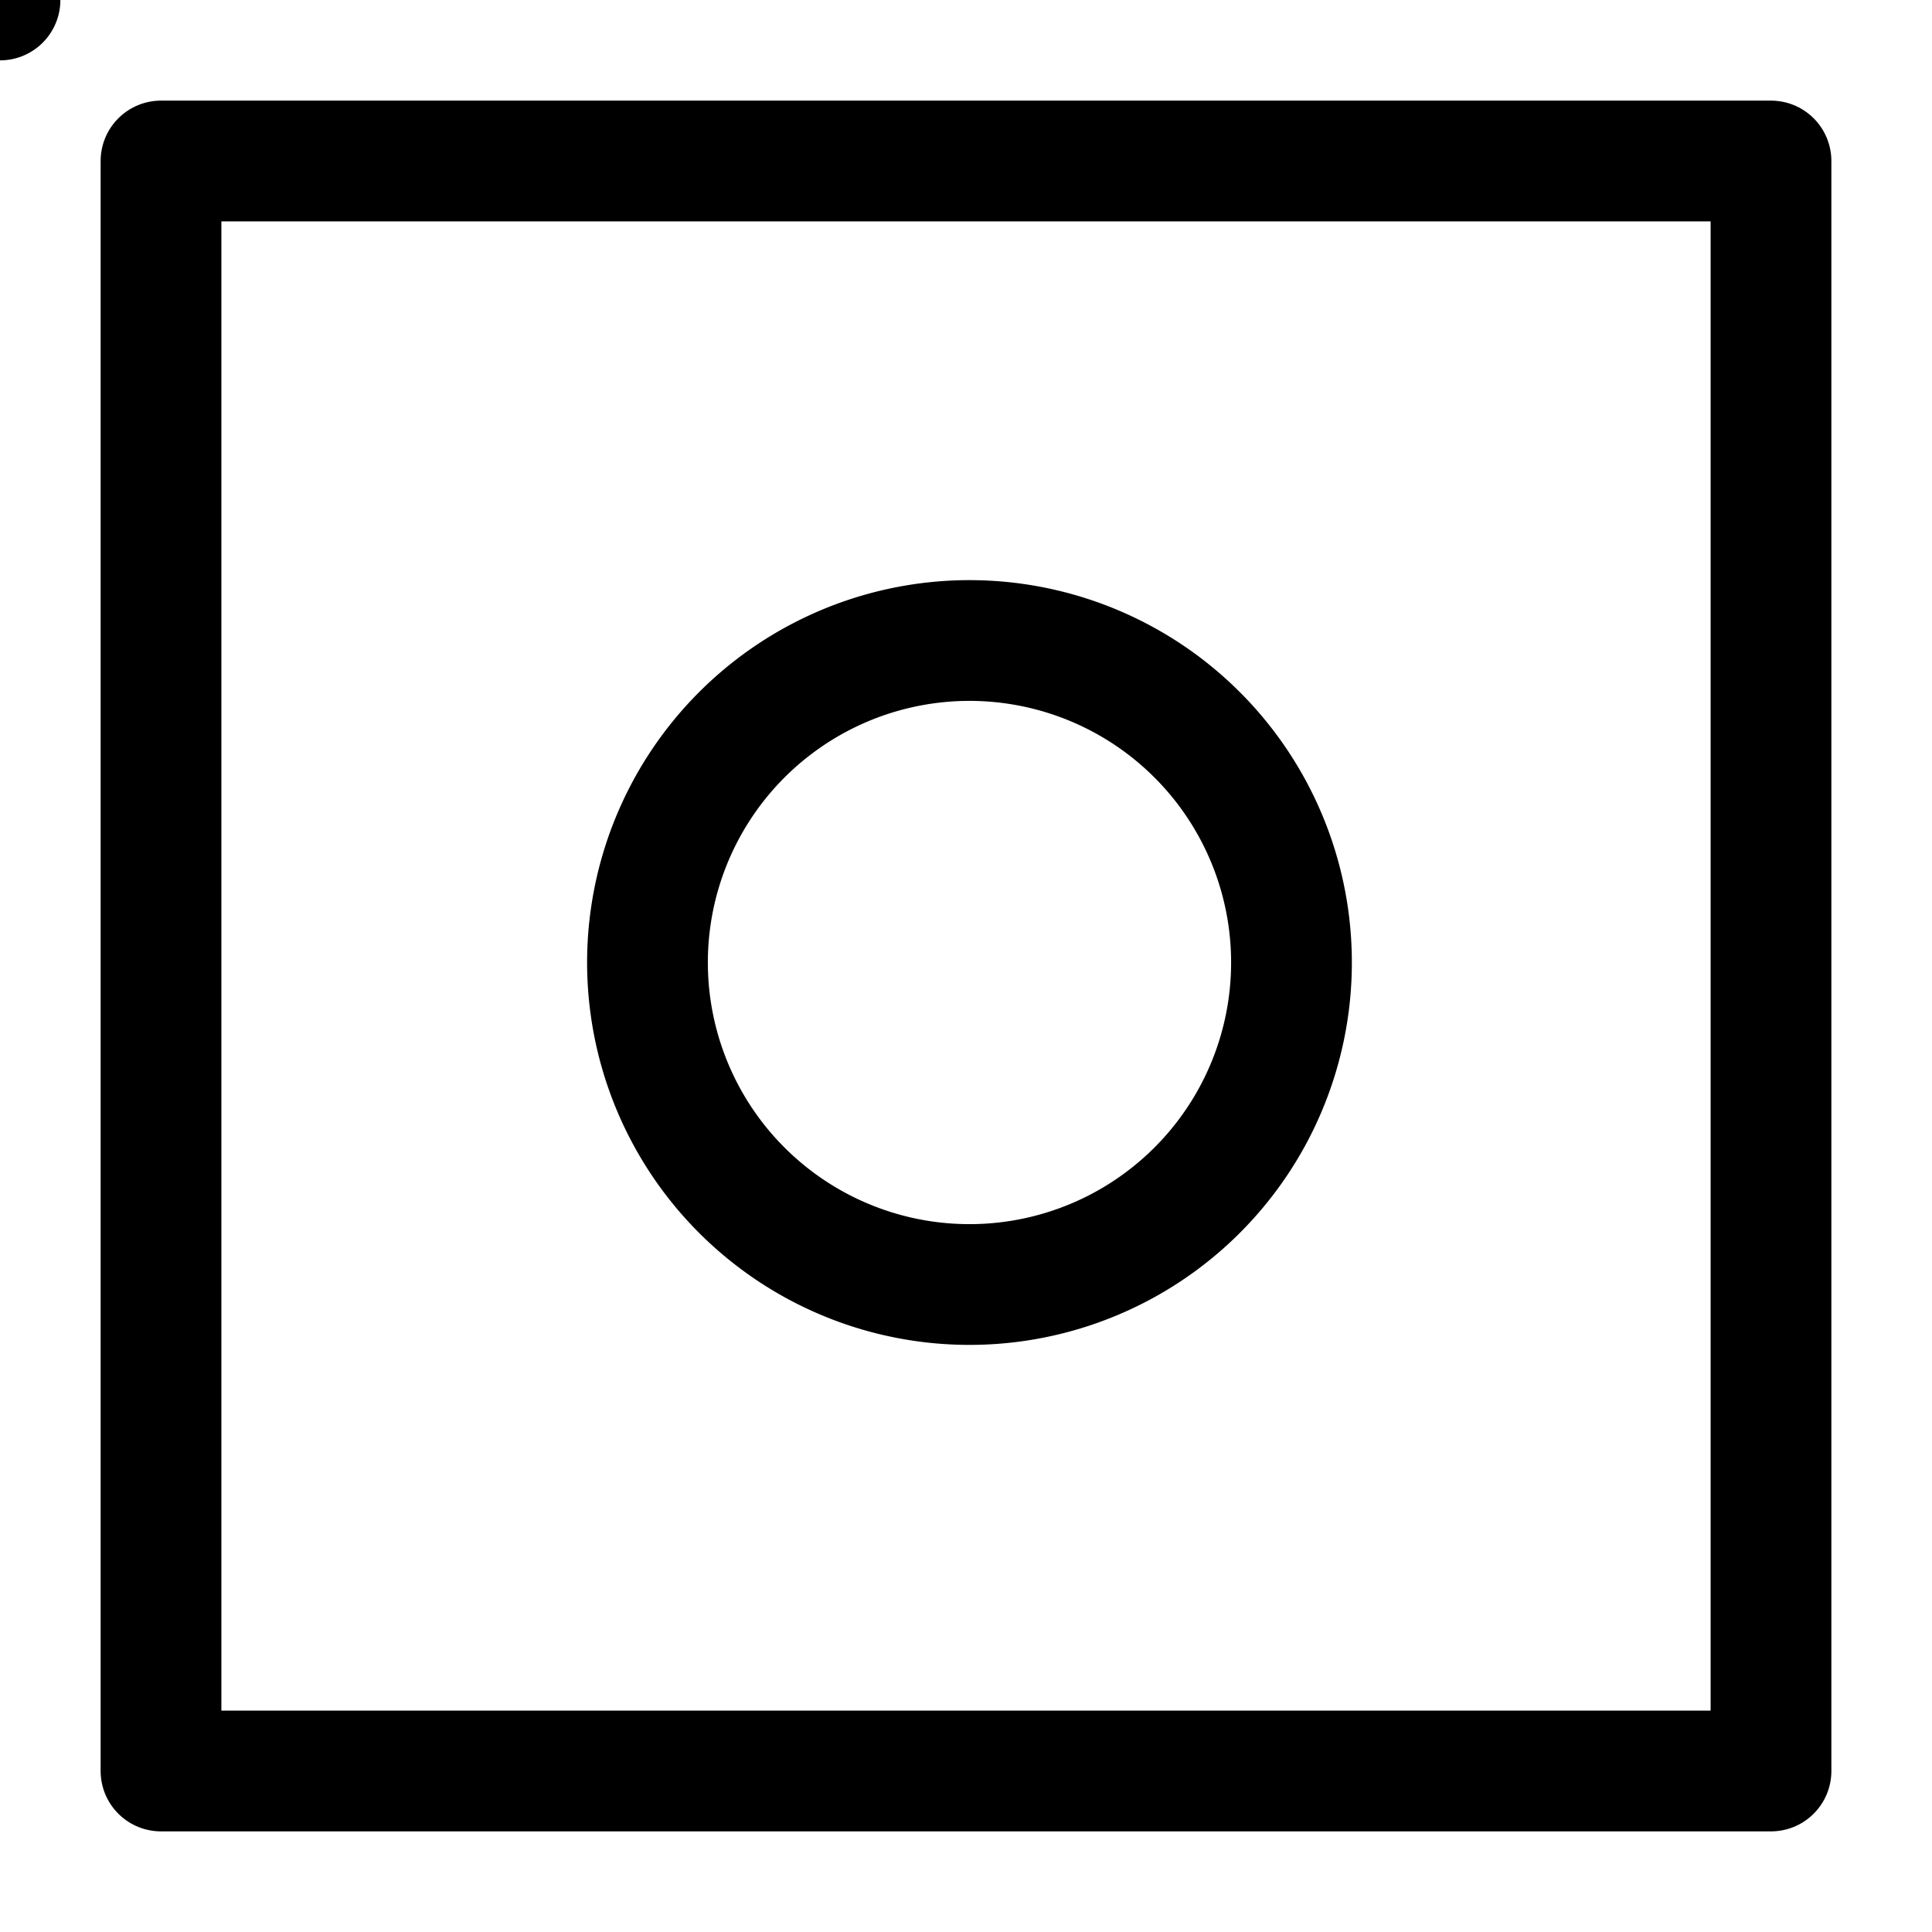
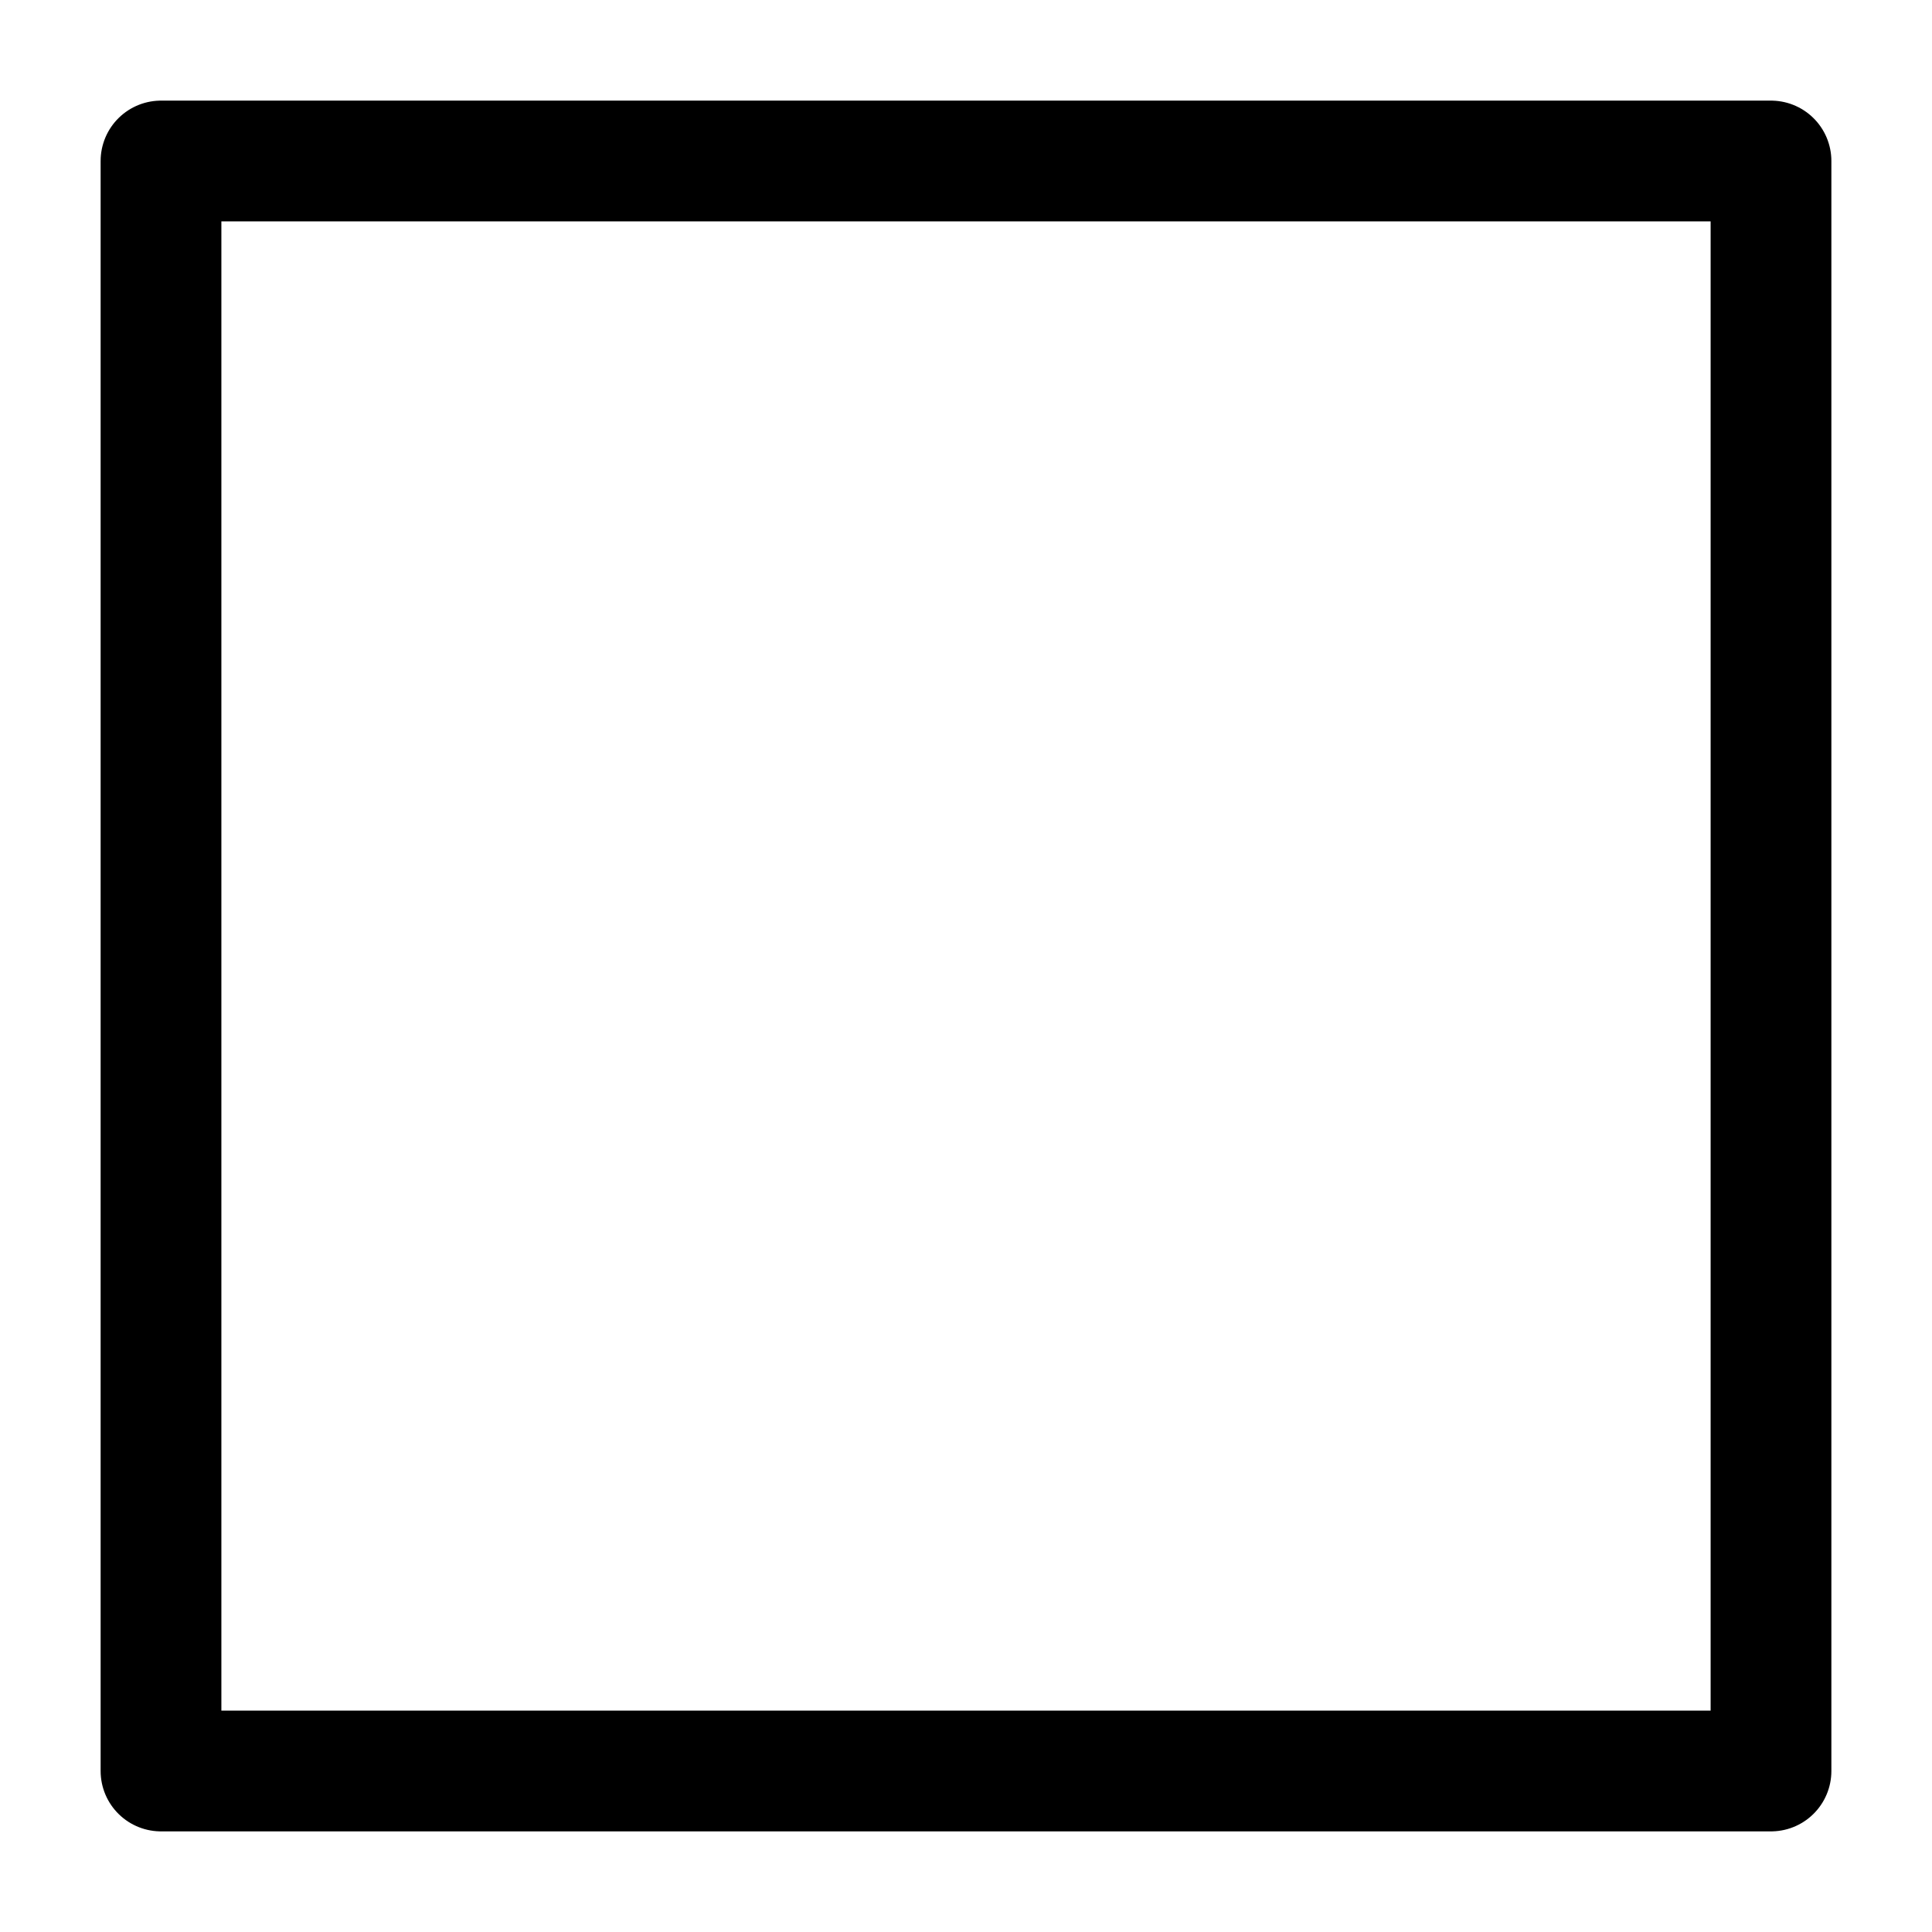
<svg xmlns="http://www.w3.org/2000/svg" width="20" height="20" viewBox="0 0 24 24" fill="none" stroke="currentColor" stroke-width="1.5" stroke-linecap="round" stroke-linejoin="round" class="feather feather-instagram">
  <rect x="2" y="2" width="20" height="20" />
-   <path d="M16 11.37A4 4 0 1 1 12.63 8 4 4 0 0 1 16 11.37z" />
-   <line />
+   <path d="M16 11.37z" />
</svg>